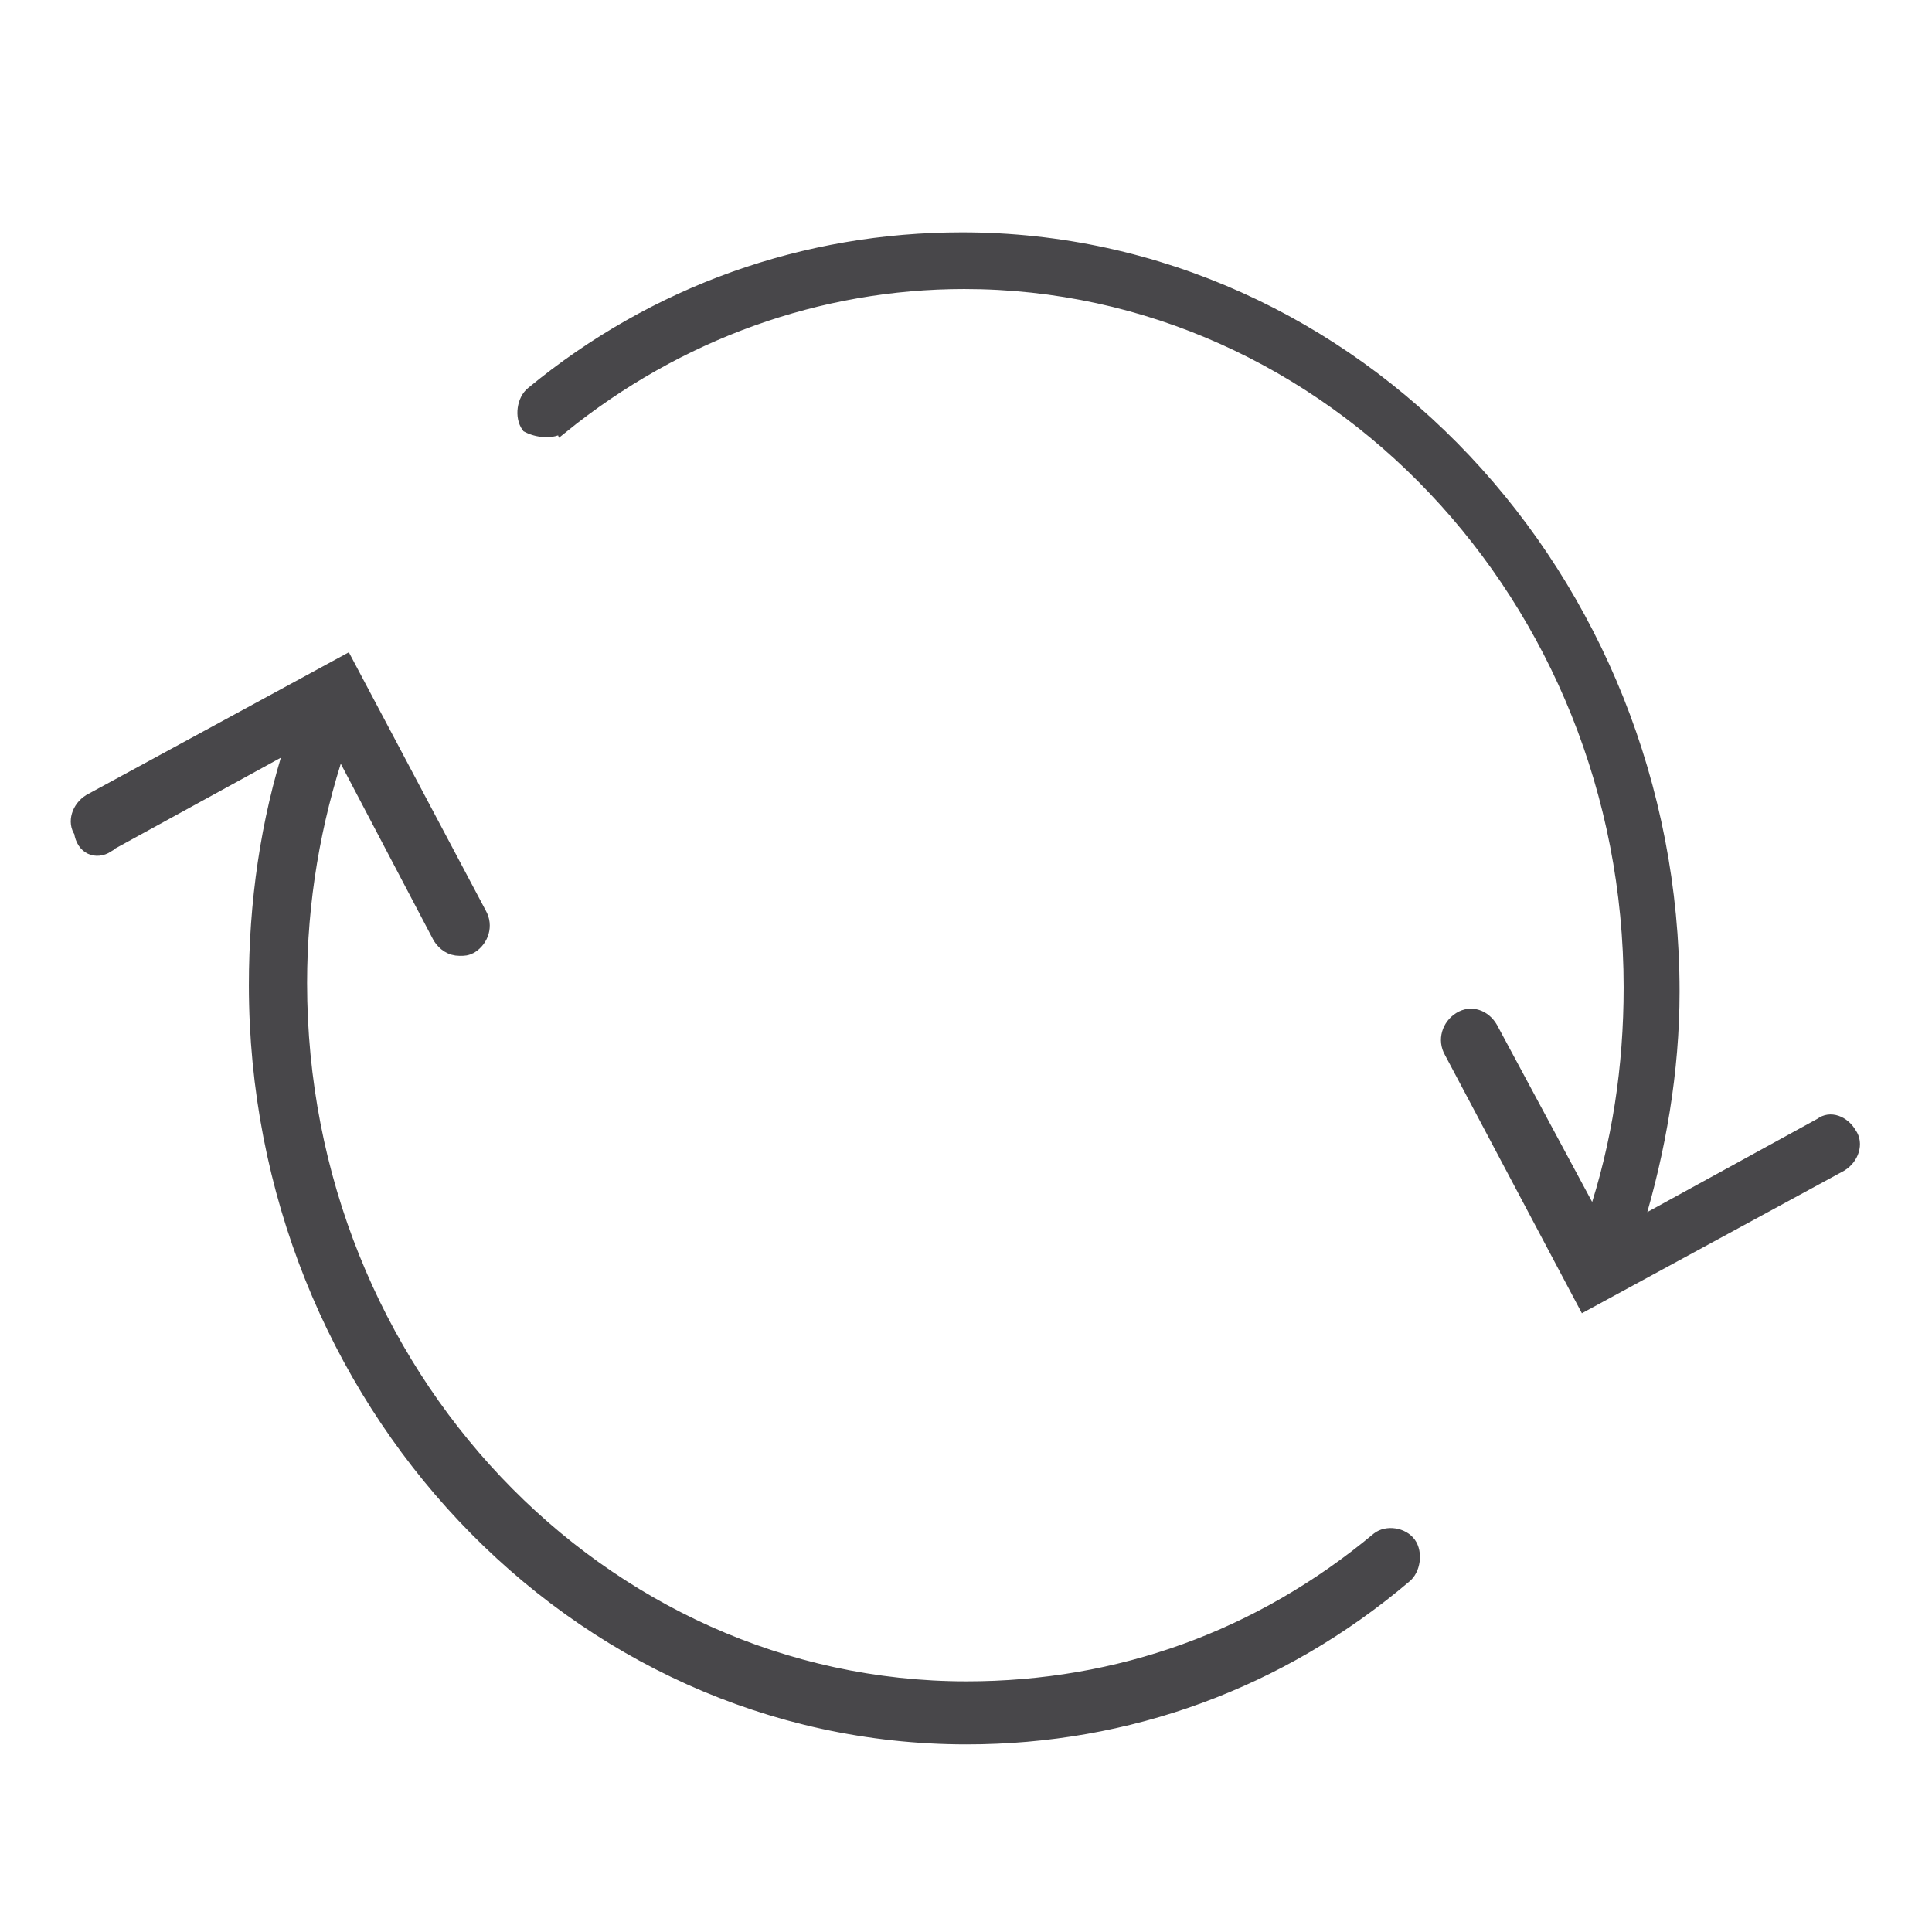
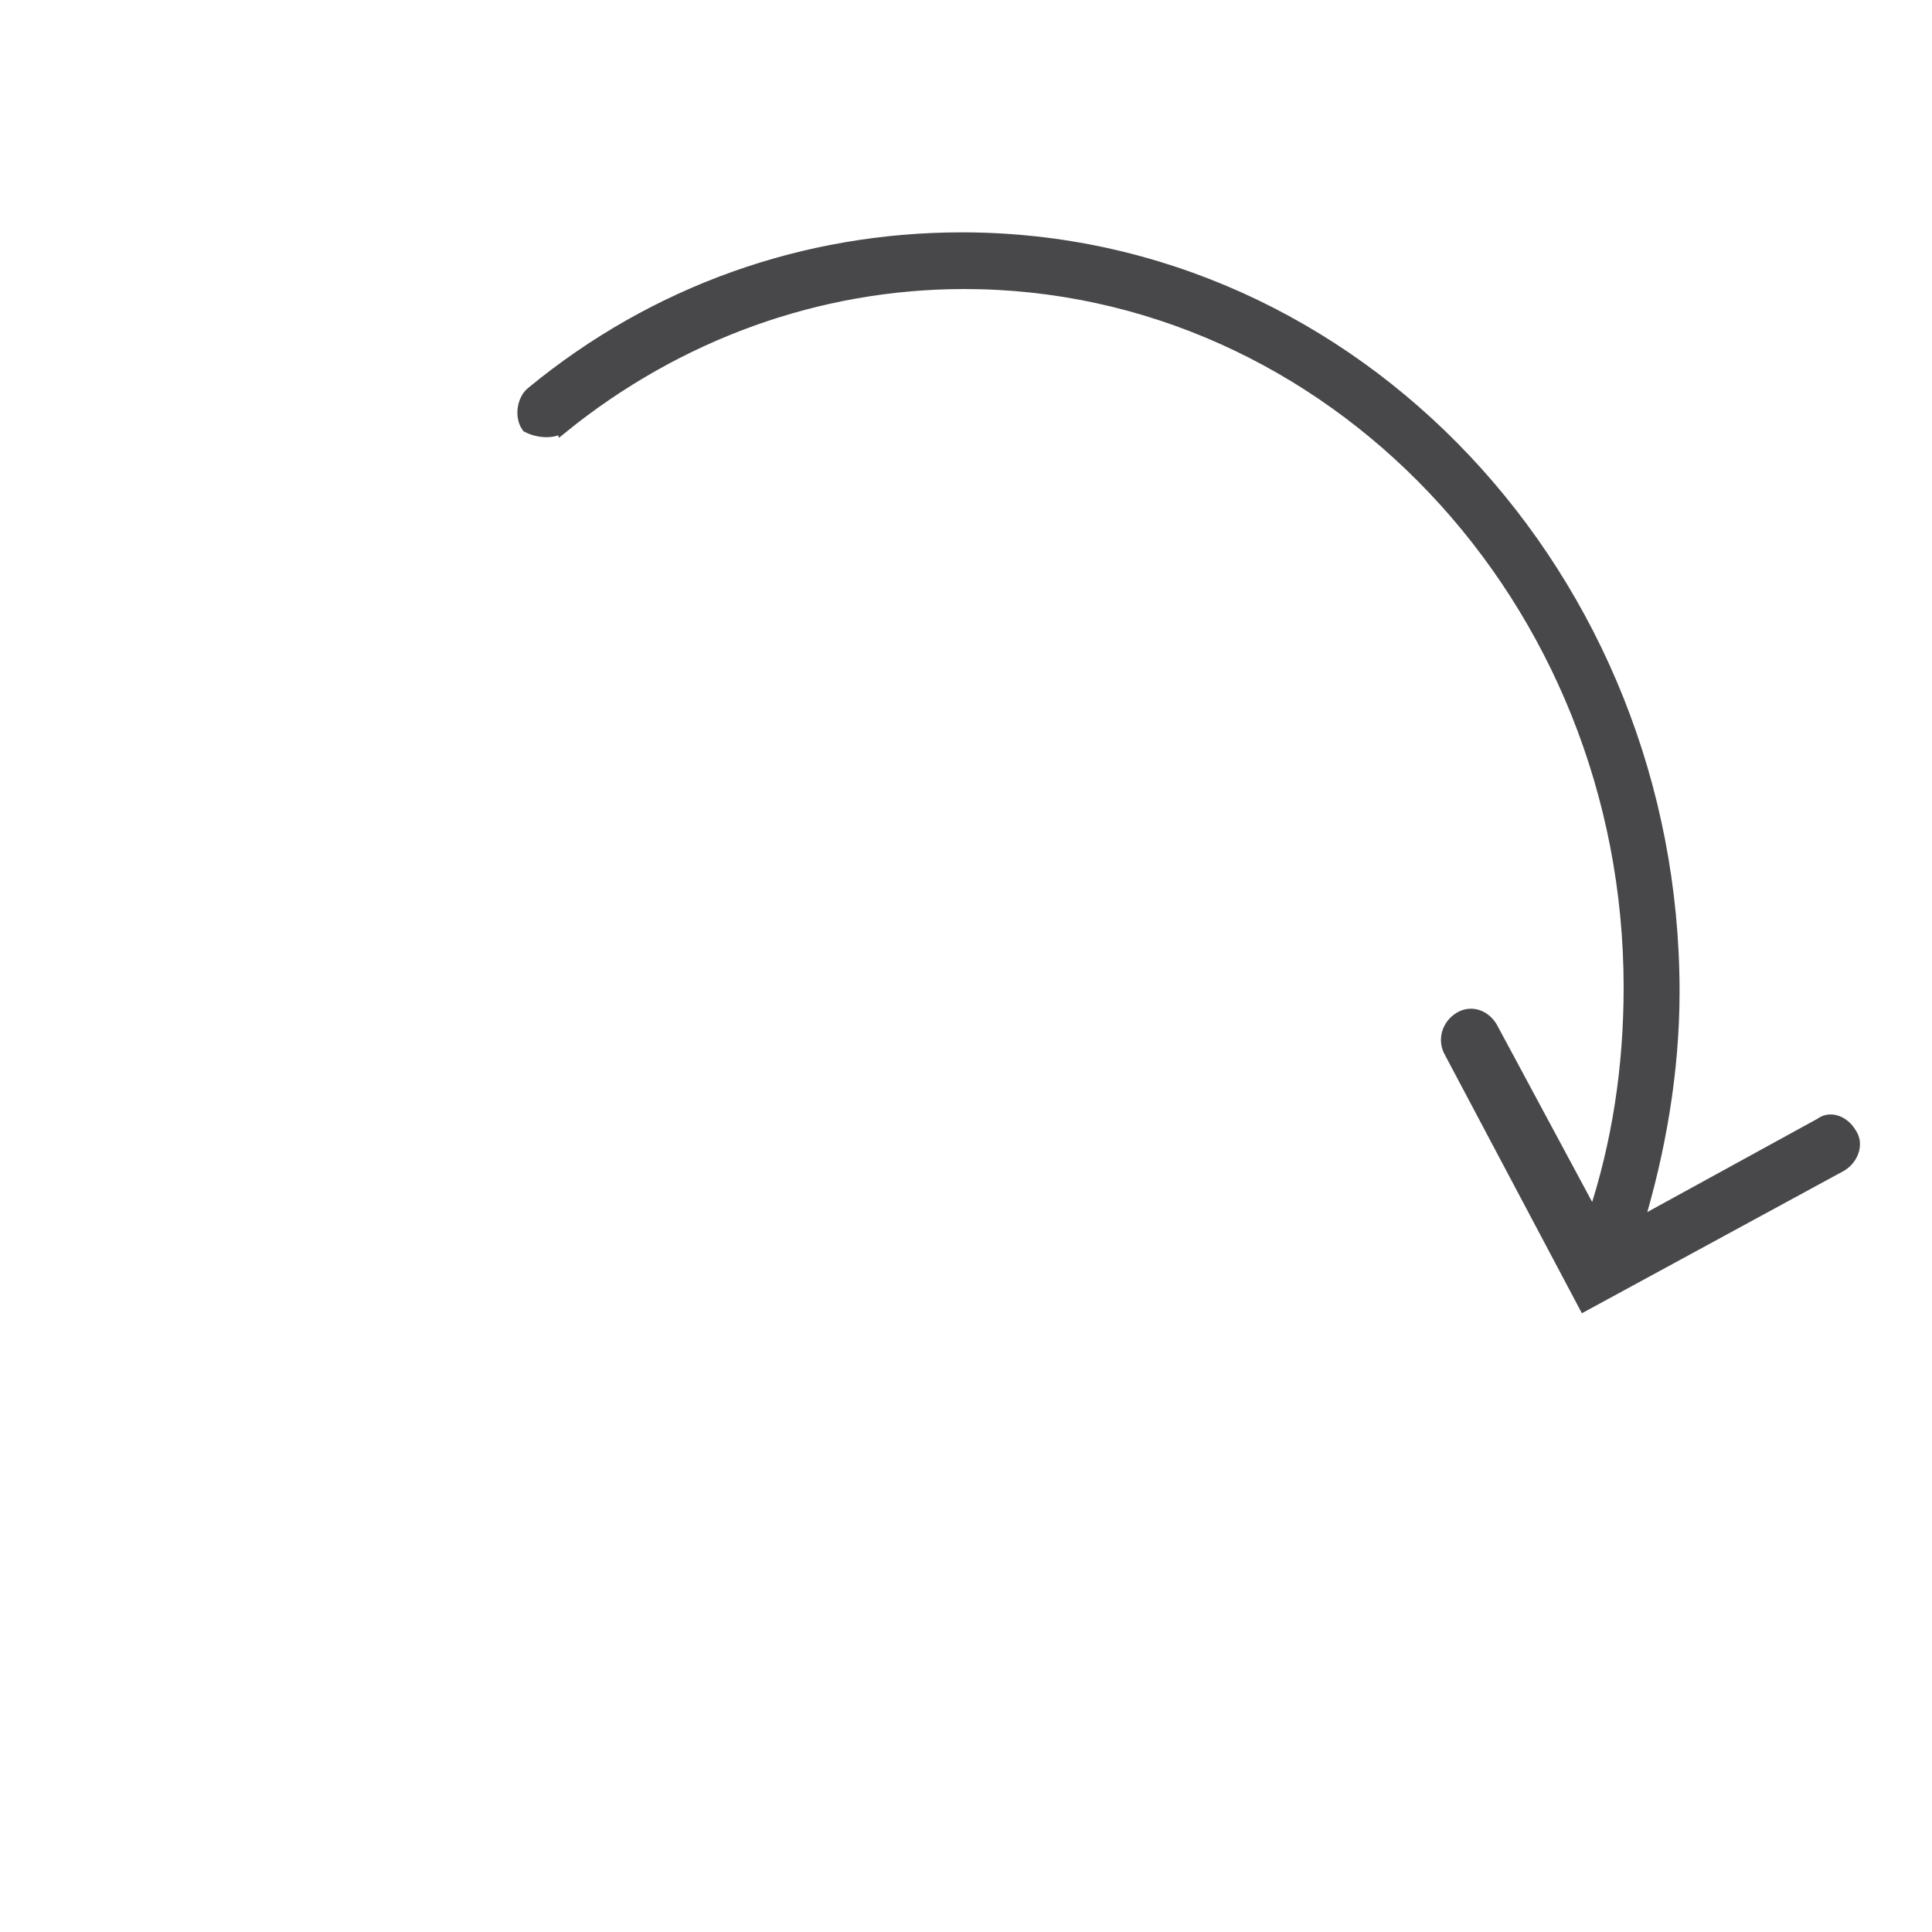
<svg xmlns="http://www.w3.org/2000/svg" viewBox="0 0 76 76" height="76" width="76" id="a">
  <path stroke-width=".5" stroke-miterlimit="10" stroke="#48474a" fill="#48474a" d="m22.11,16.8c4.56-3.69,10.1-5.68,15.82-5.68,14.39,0,26.19,12.4,26.19,27.72,0,3.12-.45,6.15-1.43,9.08h0l-4.02-7.48c-.27-.47-.8-.66-1.25-.38s-.63.85-.36,1.32l5.27,9.94,10.1-5.49c.45-.28.63-.85.36-1.23-.27-.47-.8-.66-1.16-.38l-7.24,3.97c.89-2.93,1.43-6.06,1.43-9.18,0-16.27-12.52-29.62-27.98-29.62-6.17,0-12.07,2.08-16.9,6.06-.36.28-.45.95-.18,1.32.36.19.98.28,1.34,0Z" />
-   <path stroke-width=".5" stroke-miterlimit="10" stroke="#48474a" fill="#48474a" d="m4.23,33.26l7.24-3.97c-.98,3.03-1.43,6.24-1.43,9.46,0,16.27,12.52,29.62,27.98,29.62,6.35,0,12.34-2.18,17.25-6.34.36-.28.45-.95.18-1.32s-.89-.47-1.25-.19c-4.65,3.88-10.19,5.87-16.18,5.87-14.39,0-26.19-12.4-26.19-27.72,0-3.22.54-6.34,1.52-9.27h0l3.93,7.48c.18.28.45.47.8.47.18,0,.27,0,.45-.09.45-.28.63-.85.36-1.32l-5.27-9.94-10.1,5.49c-.45.28-.63.85-.36,1.23.09.66.63.85,1.07.57Z" />
</svg>